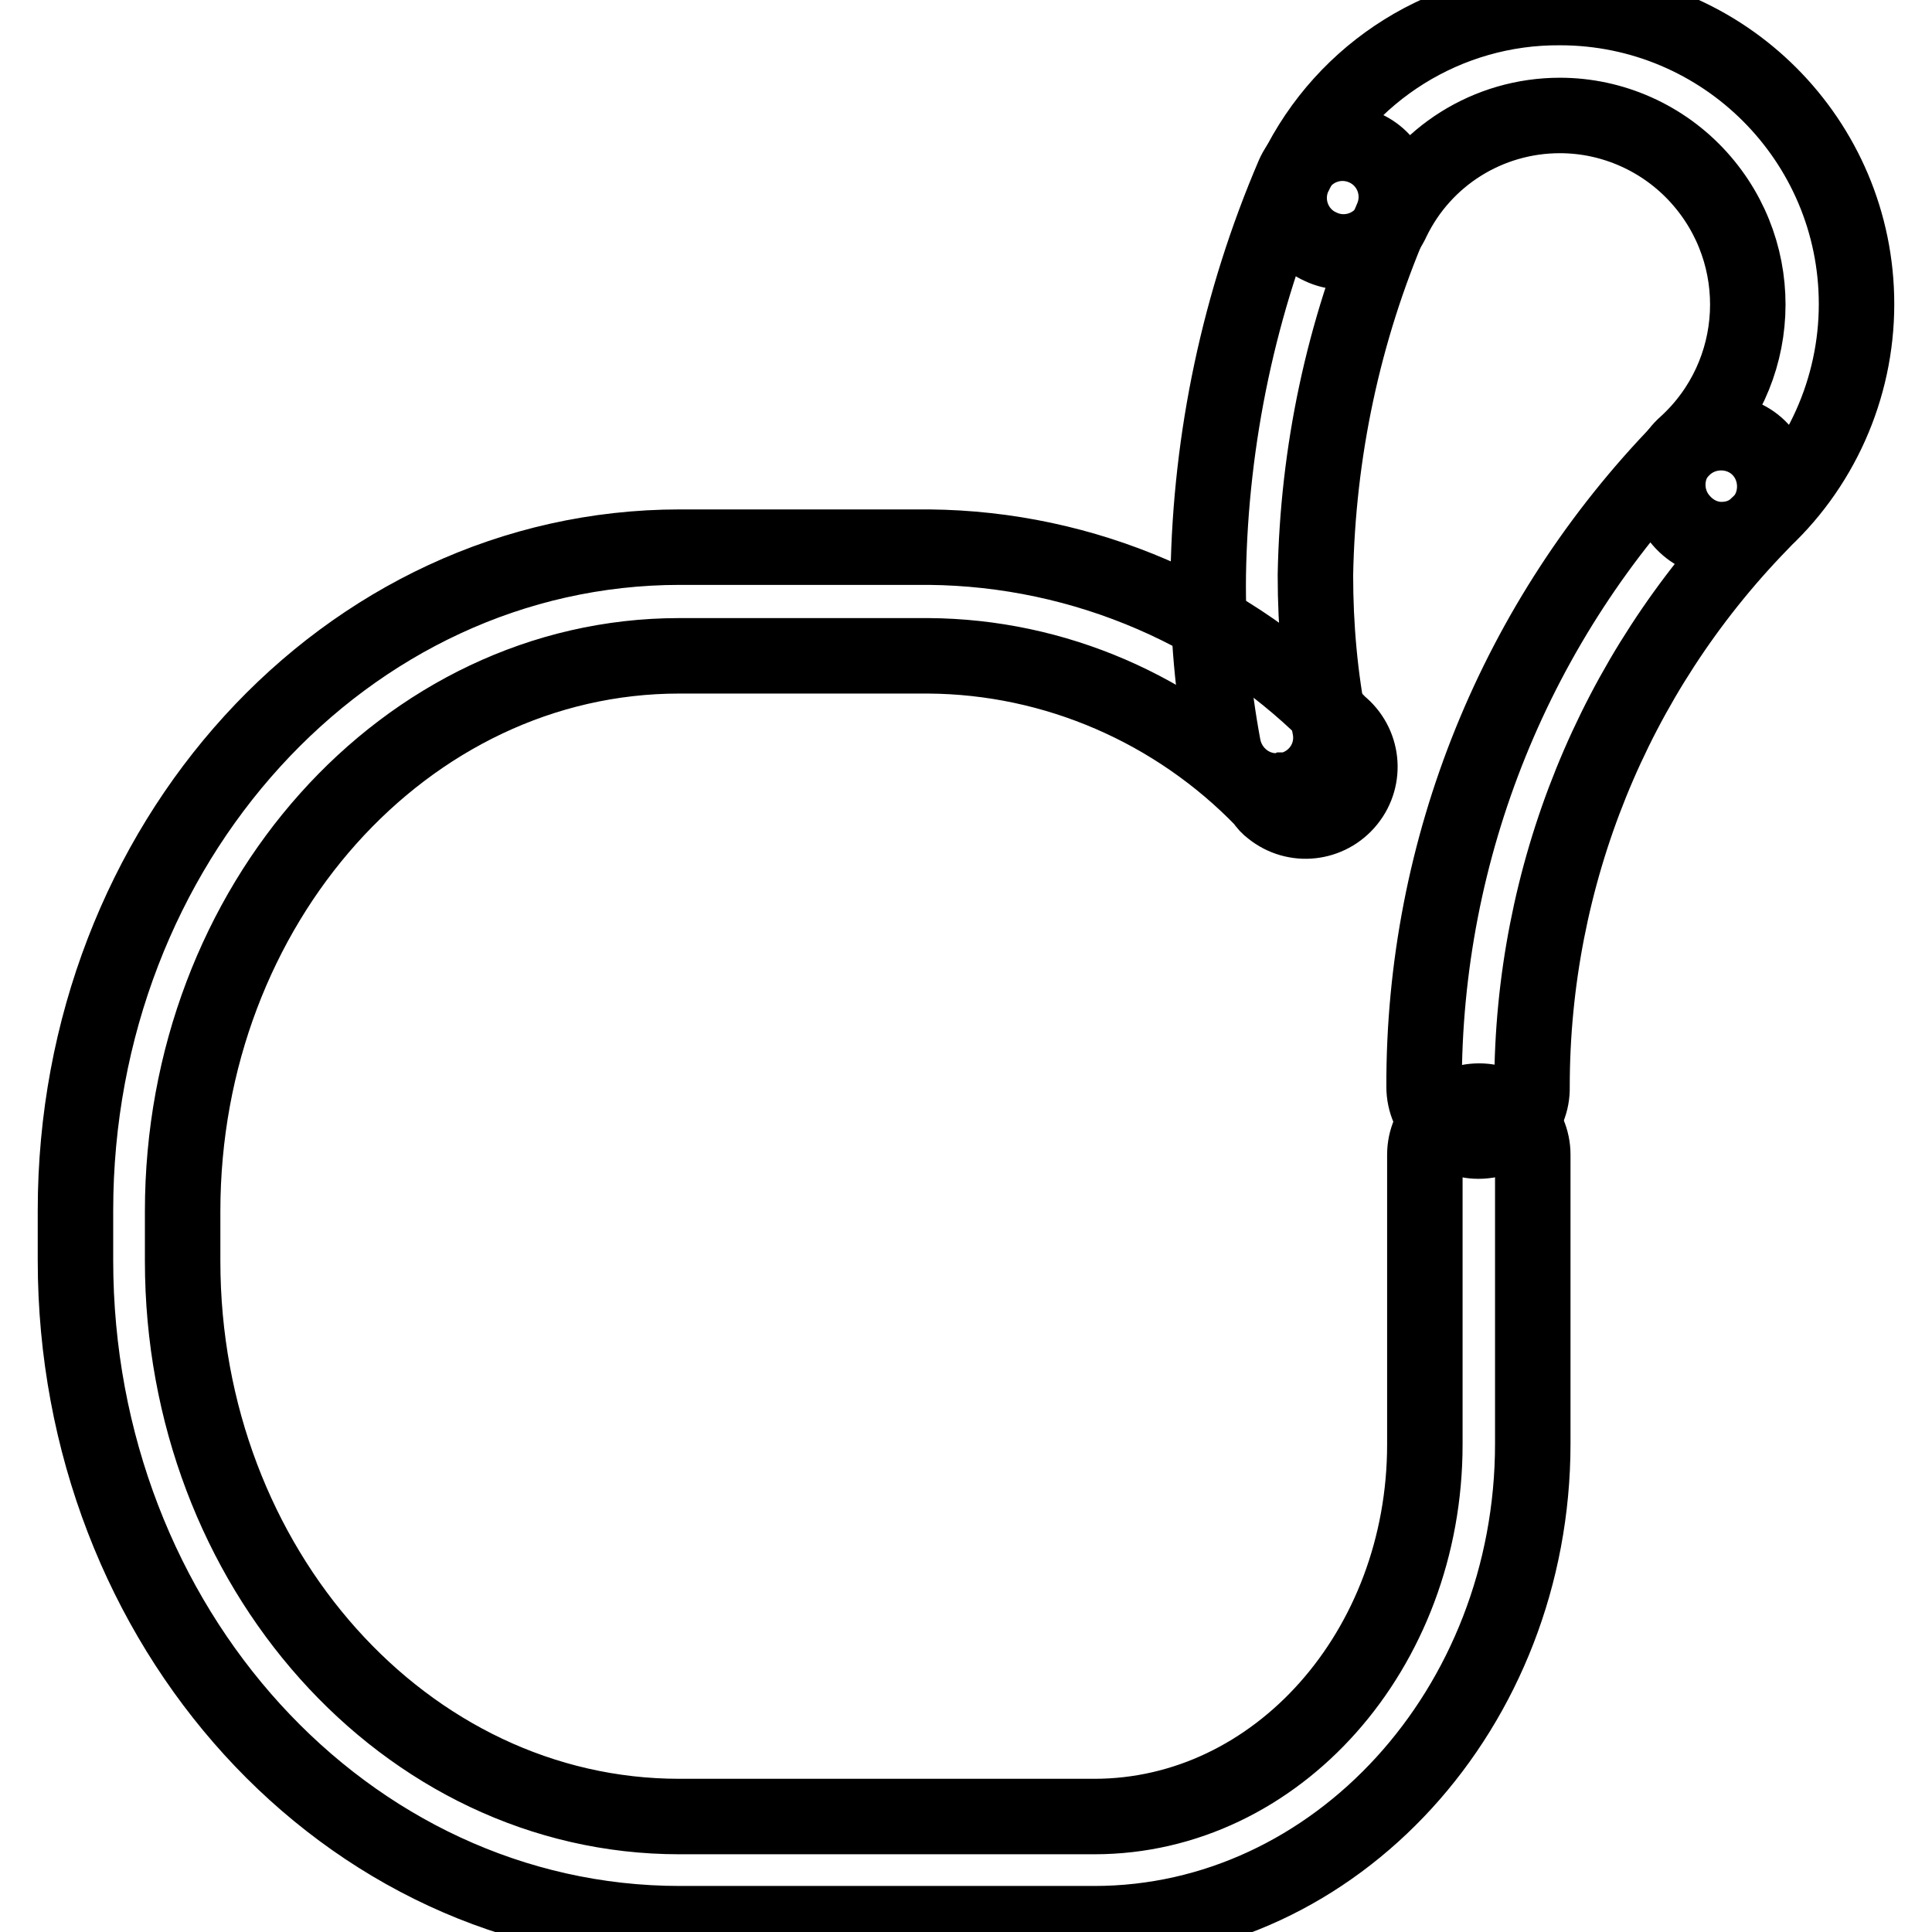
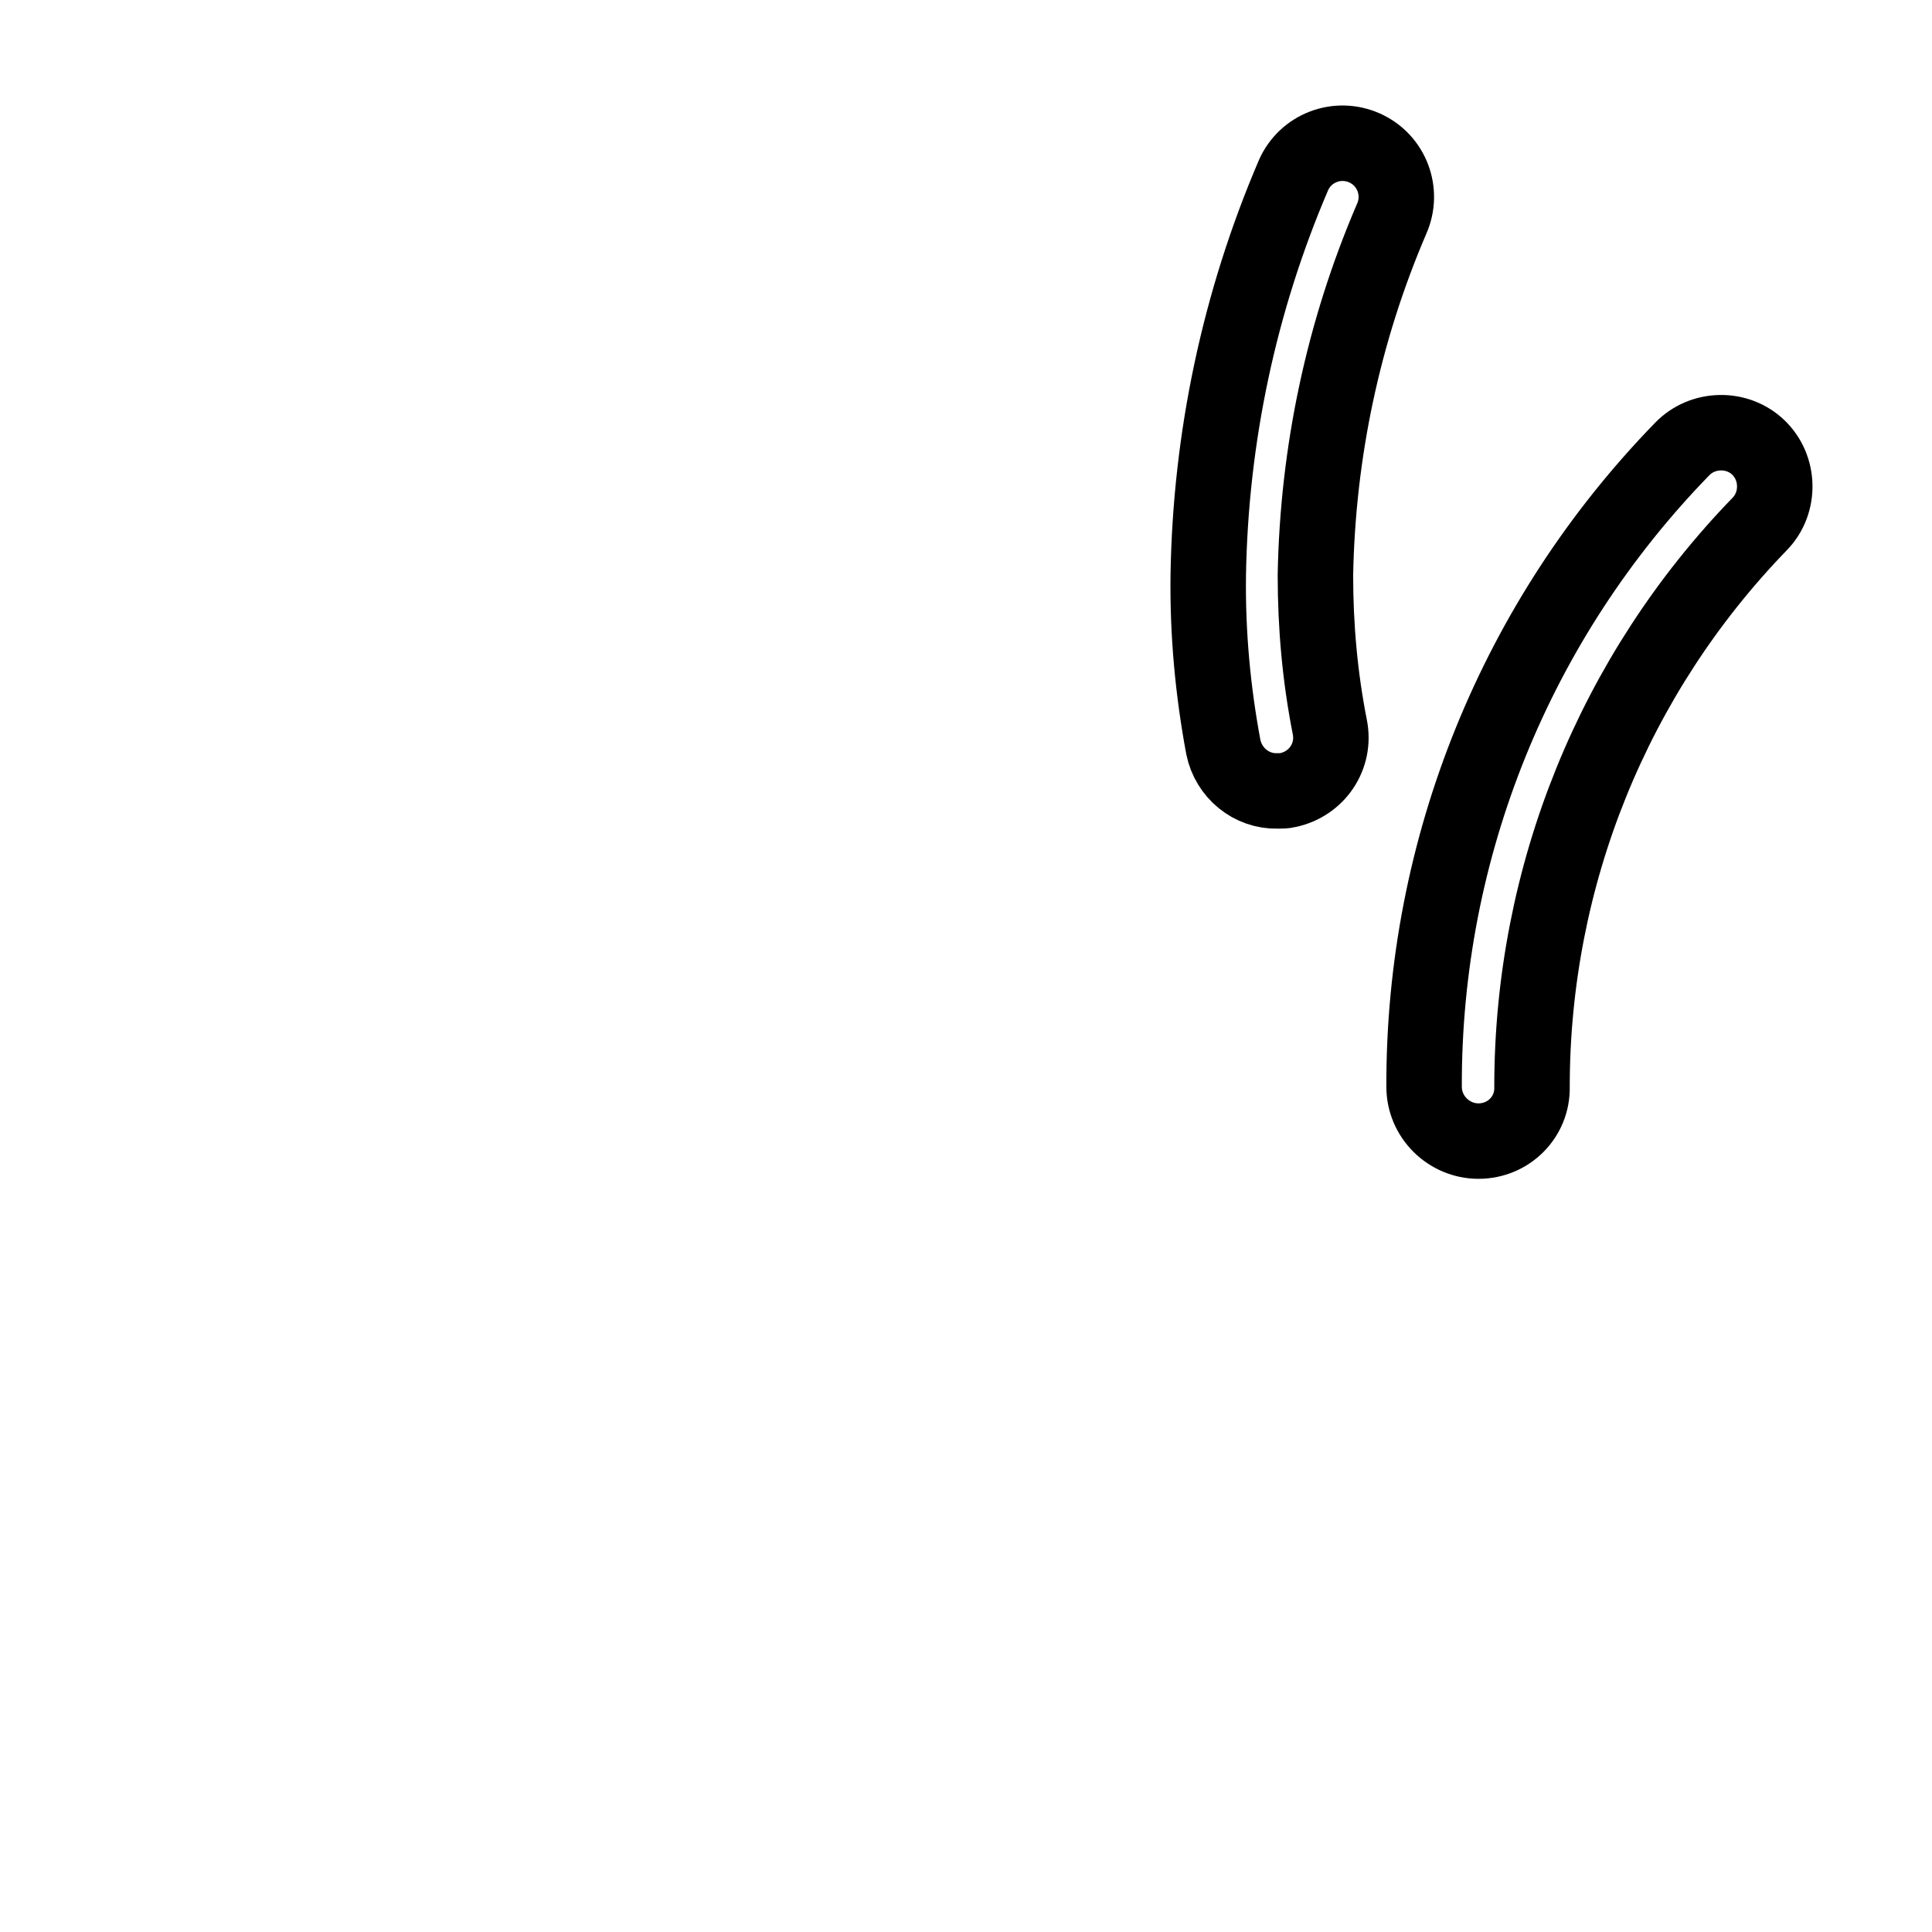
<svg xmlns="http://www.w3.org/2000/svg" version="1.1" x="0px" y="0px" viewBox="0 0 256 256" enable-background="new 0 0 256 256" xml:space="preserve">
  <g>
-     <path stroke-width="10" fill-opacity="0" stroke="#000000" d="M145,254.9H90.1C45.8,254.9,10,215.6,10,167v-6.6c0-48.6,35.8-87.9,80.1-87.9h33 c20.6,0.2,40.2,8.7,54.4,23.5c3.1,2.5,3.6,7,1.1,10.1c-2.5,3.1-7,3.6-10.1,1.1c-0.4-0.3-0.8-0.7-1.1-1.2 C155.8,94,139.8,87,123,86.9h-33c-36.3,0-65.8,33-65.8,73.6v6.6c0,40.6,29.5,73.6,65.8,73.6H145c24.2,0,43.8-22.1,43.8-49.3V153 c0-3.9,3.2-7.1,7.2-7.1c3.9,0,7.1,3.2,7.1,7.1v38.3C203.1,226.3,177,254.9,145,254.9z M228.1,71.5c-2.1,0-4-1-5.3-2.5 c-2.6-2.9-2.4-7.5,0.6-10.1c10.2-9.3,11-25.1,1.7-35.4c-4.7-5.2-11.4-8.2-18.4-8.2c-9.5,0-18.1,5.4-22.2,13.9 c-1.6,3.6-5.9,5.2-9.5,3.5c-3.6-1.6-5.2-5.9-3.5-9.5c0.1-0.1,0.1-0.3,0.2-0.4c6.5-13.4,20.1-21.9,35-21.8 c21.7,0,39.3,17.6,39.3,39.3c0,11.2-4.8,21.9-13.1,29.3C231.6,70.9,229.9,71.5,228.1,71.5z" />
-     <path stroke-width="10" fill-opacity="0" stroke="#000000" d="M195.9,151.2c-3.9,0-7.2-3.2-7.2-7.2l0,0c-0.1-31.6,12.2-61.9,34.2-84.5c2.7-2.8,7.3-2.9,10.1-0.2 c2.8,2.7,2.9,7.3,0.2,10.1l0,0c-19.4,20-30.2,46.7-30.2,74.6C203.1,148,199.9,151.2,195.9,151.2L195.9,151.2L195.9,151.2z  M169.3,104.8c-3.5,0.1-6.5-2.4-7.2-5.8c-1.4-7.5-2.1-15.1-2-22.8c0.3-18.2,4.1-36.2,11.3-53c1.6-3.6,5.8-5.2,9.4-3.6 c3.6,1.6,5.2,5.8,3.6,9.4l0,0c-6.4,14.9-9.8,30.9-10.1,47.2c0,6.8,0.6,13.5,1.9,20.1c0.8,3.9-1.7,7.6-5.6,8.4c-0.1,0-0.1,0-0.2,0 C170.2,104.8,169.8,104.8,169.3,104.8L169.3,104.8z" />
+     <path stroke-width="10" fill-opacity="0" stroke="#000000" d="M195.9,151.2c-3.9,0-7.2-3.2-7.2-7.2l0,0c-0.1-31.6,12.2-61.9,34.2-84.5c2.7-2.8,7.3-2.9,10.1-0.2 c2.8,2.7,2.9,7.3,0.2,10.1l0,0c-19.4,20-30.2,46.7-30.2,74.6C203.1,148,199.9,151.2,195.9,151.2L195.9,151.2L195.9,151.2z  M169.3,104.8c-3.5,0.1-6.5-2.4-7.2-5.8c-1.4-7.5-2.1-15.1-2-22.8c0.3-18.2,4.1-36.2,11.3-53c1.6-3.6,5.8-5.2,9.4-3.6 c3.6,1.6,5.2,5.8,3.6,9.4l0,0c-6.4,14.9-9.8,30.9-10.1,47.2c0,6.8,0.6,13.5,1.9,20.1c0.8,3.9-1.7,7.6-5.6,8.4C170.2,104.8,169.8,104.8,169.3,104.8L169.3,104.8z" />
  </g>
</svg>